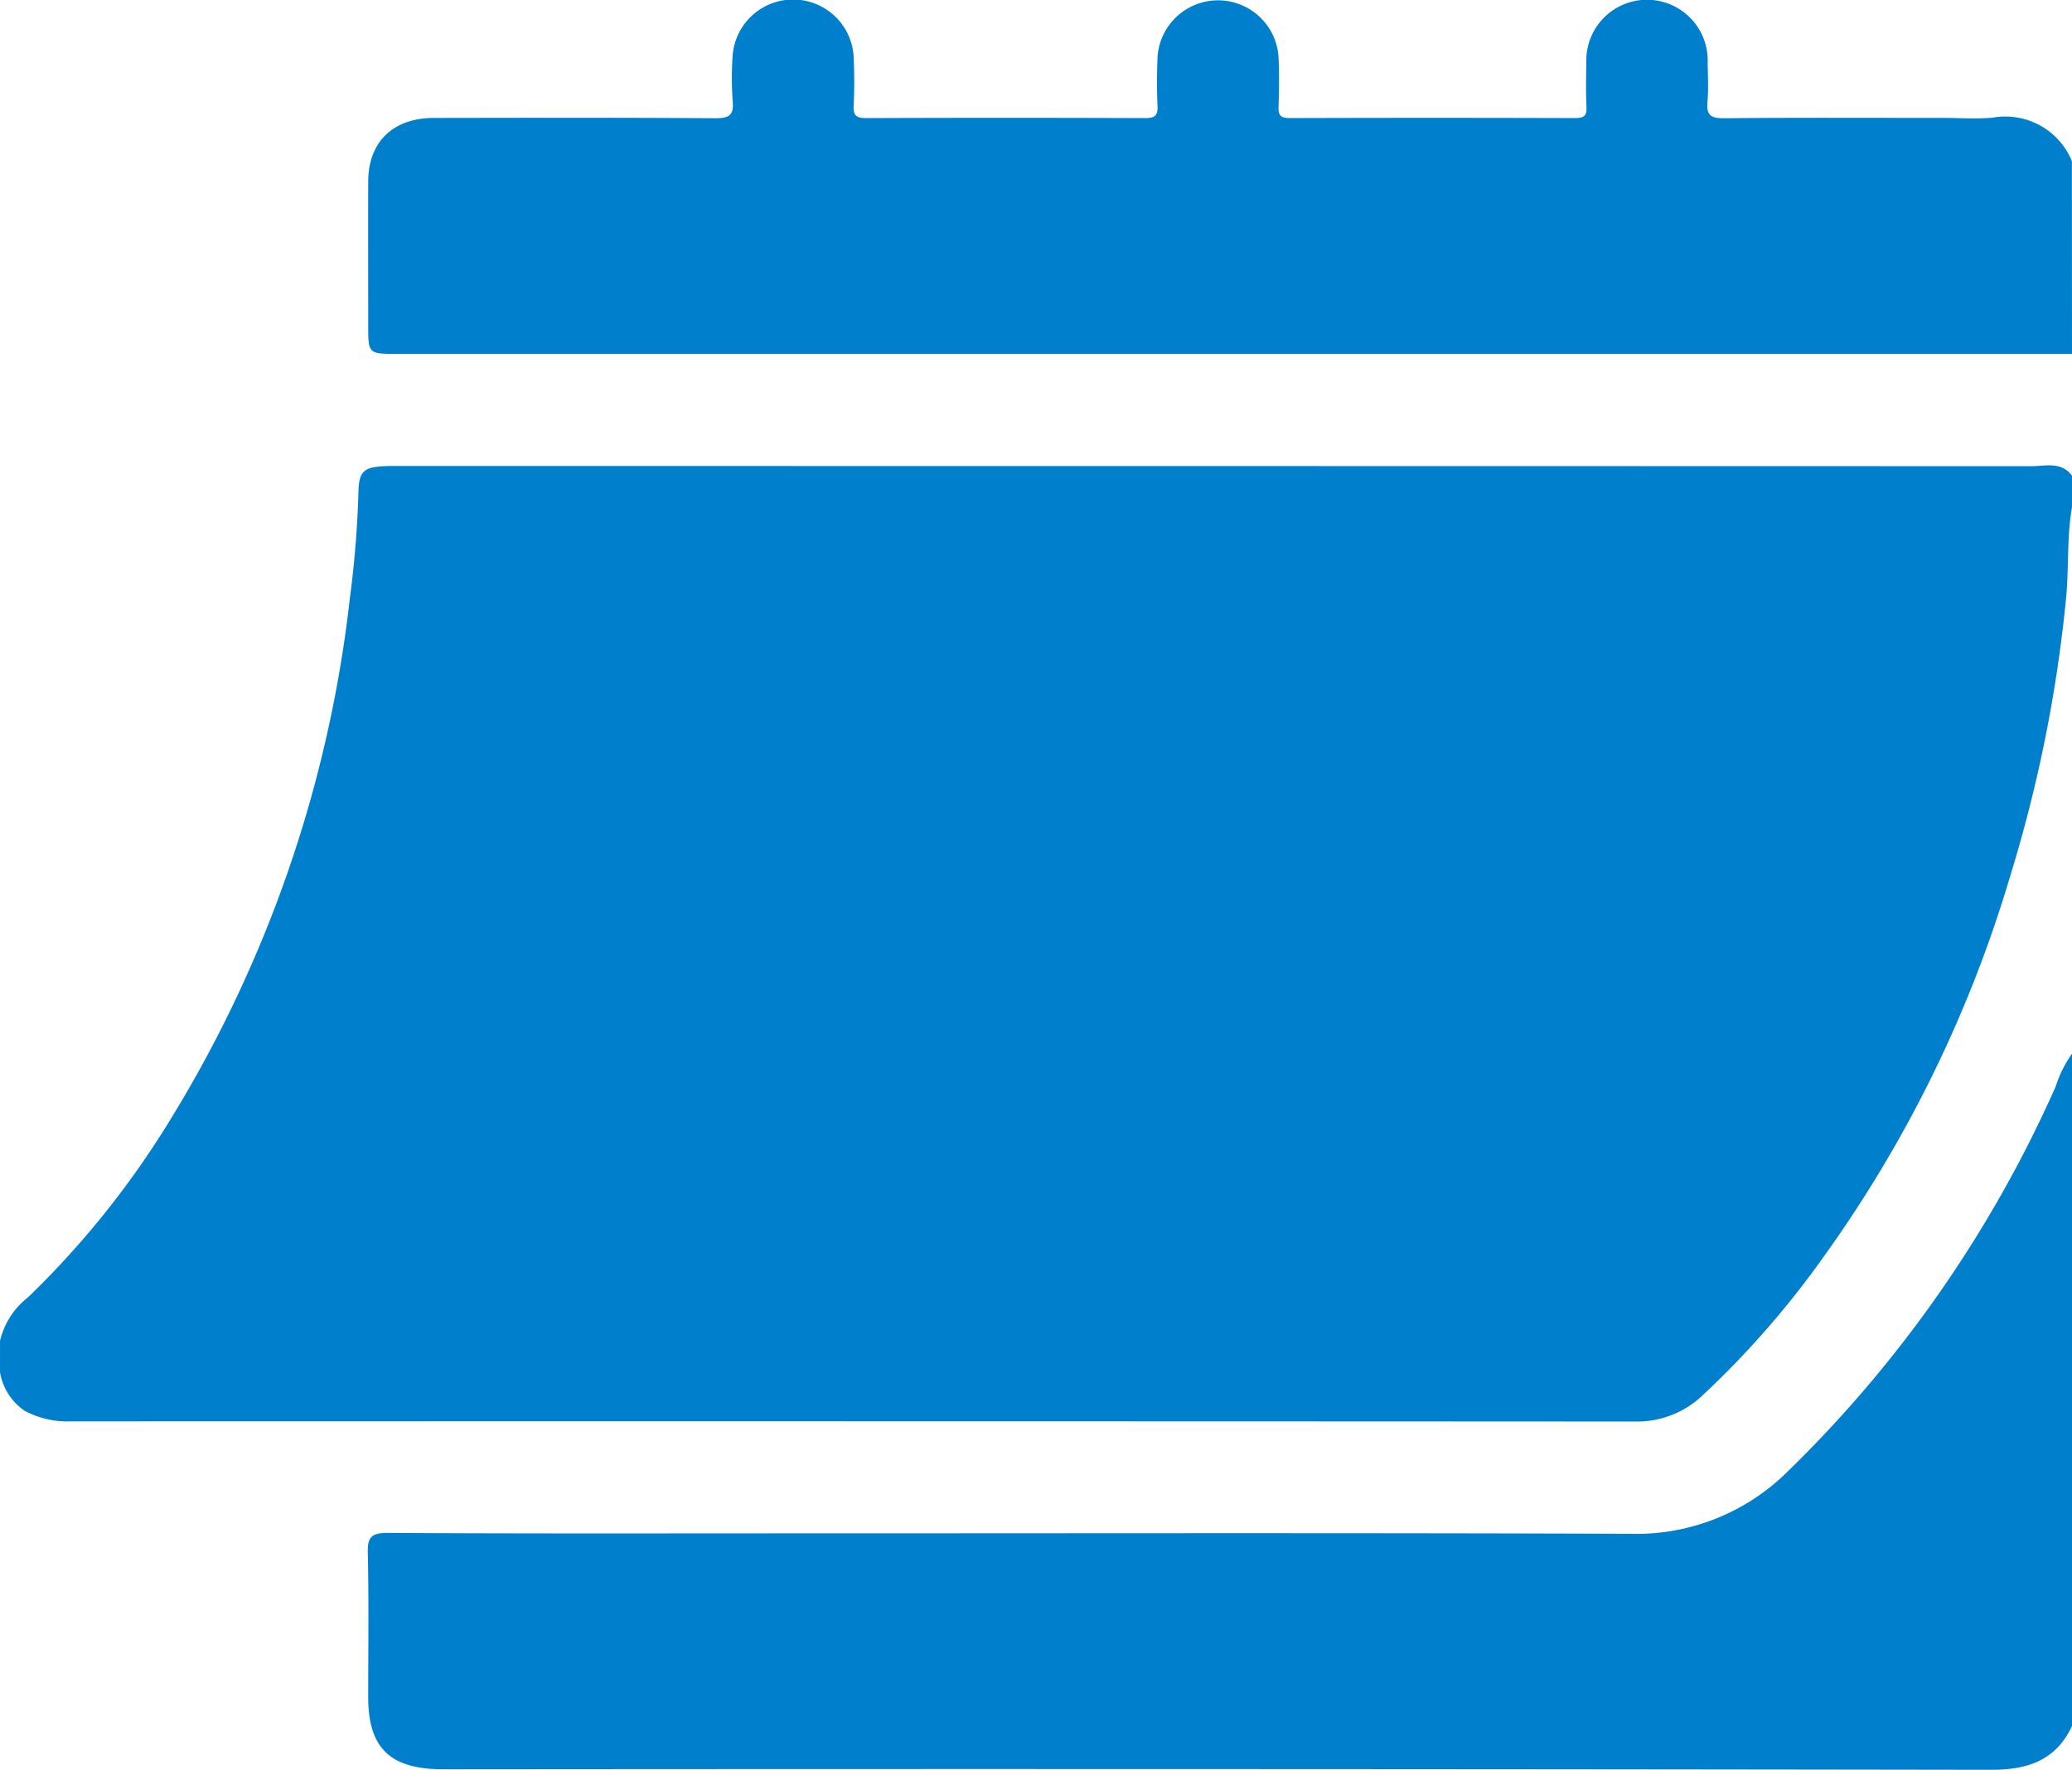
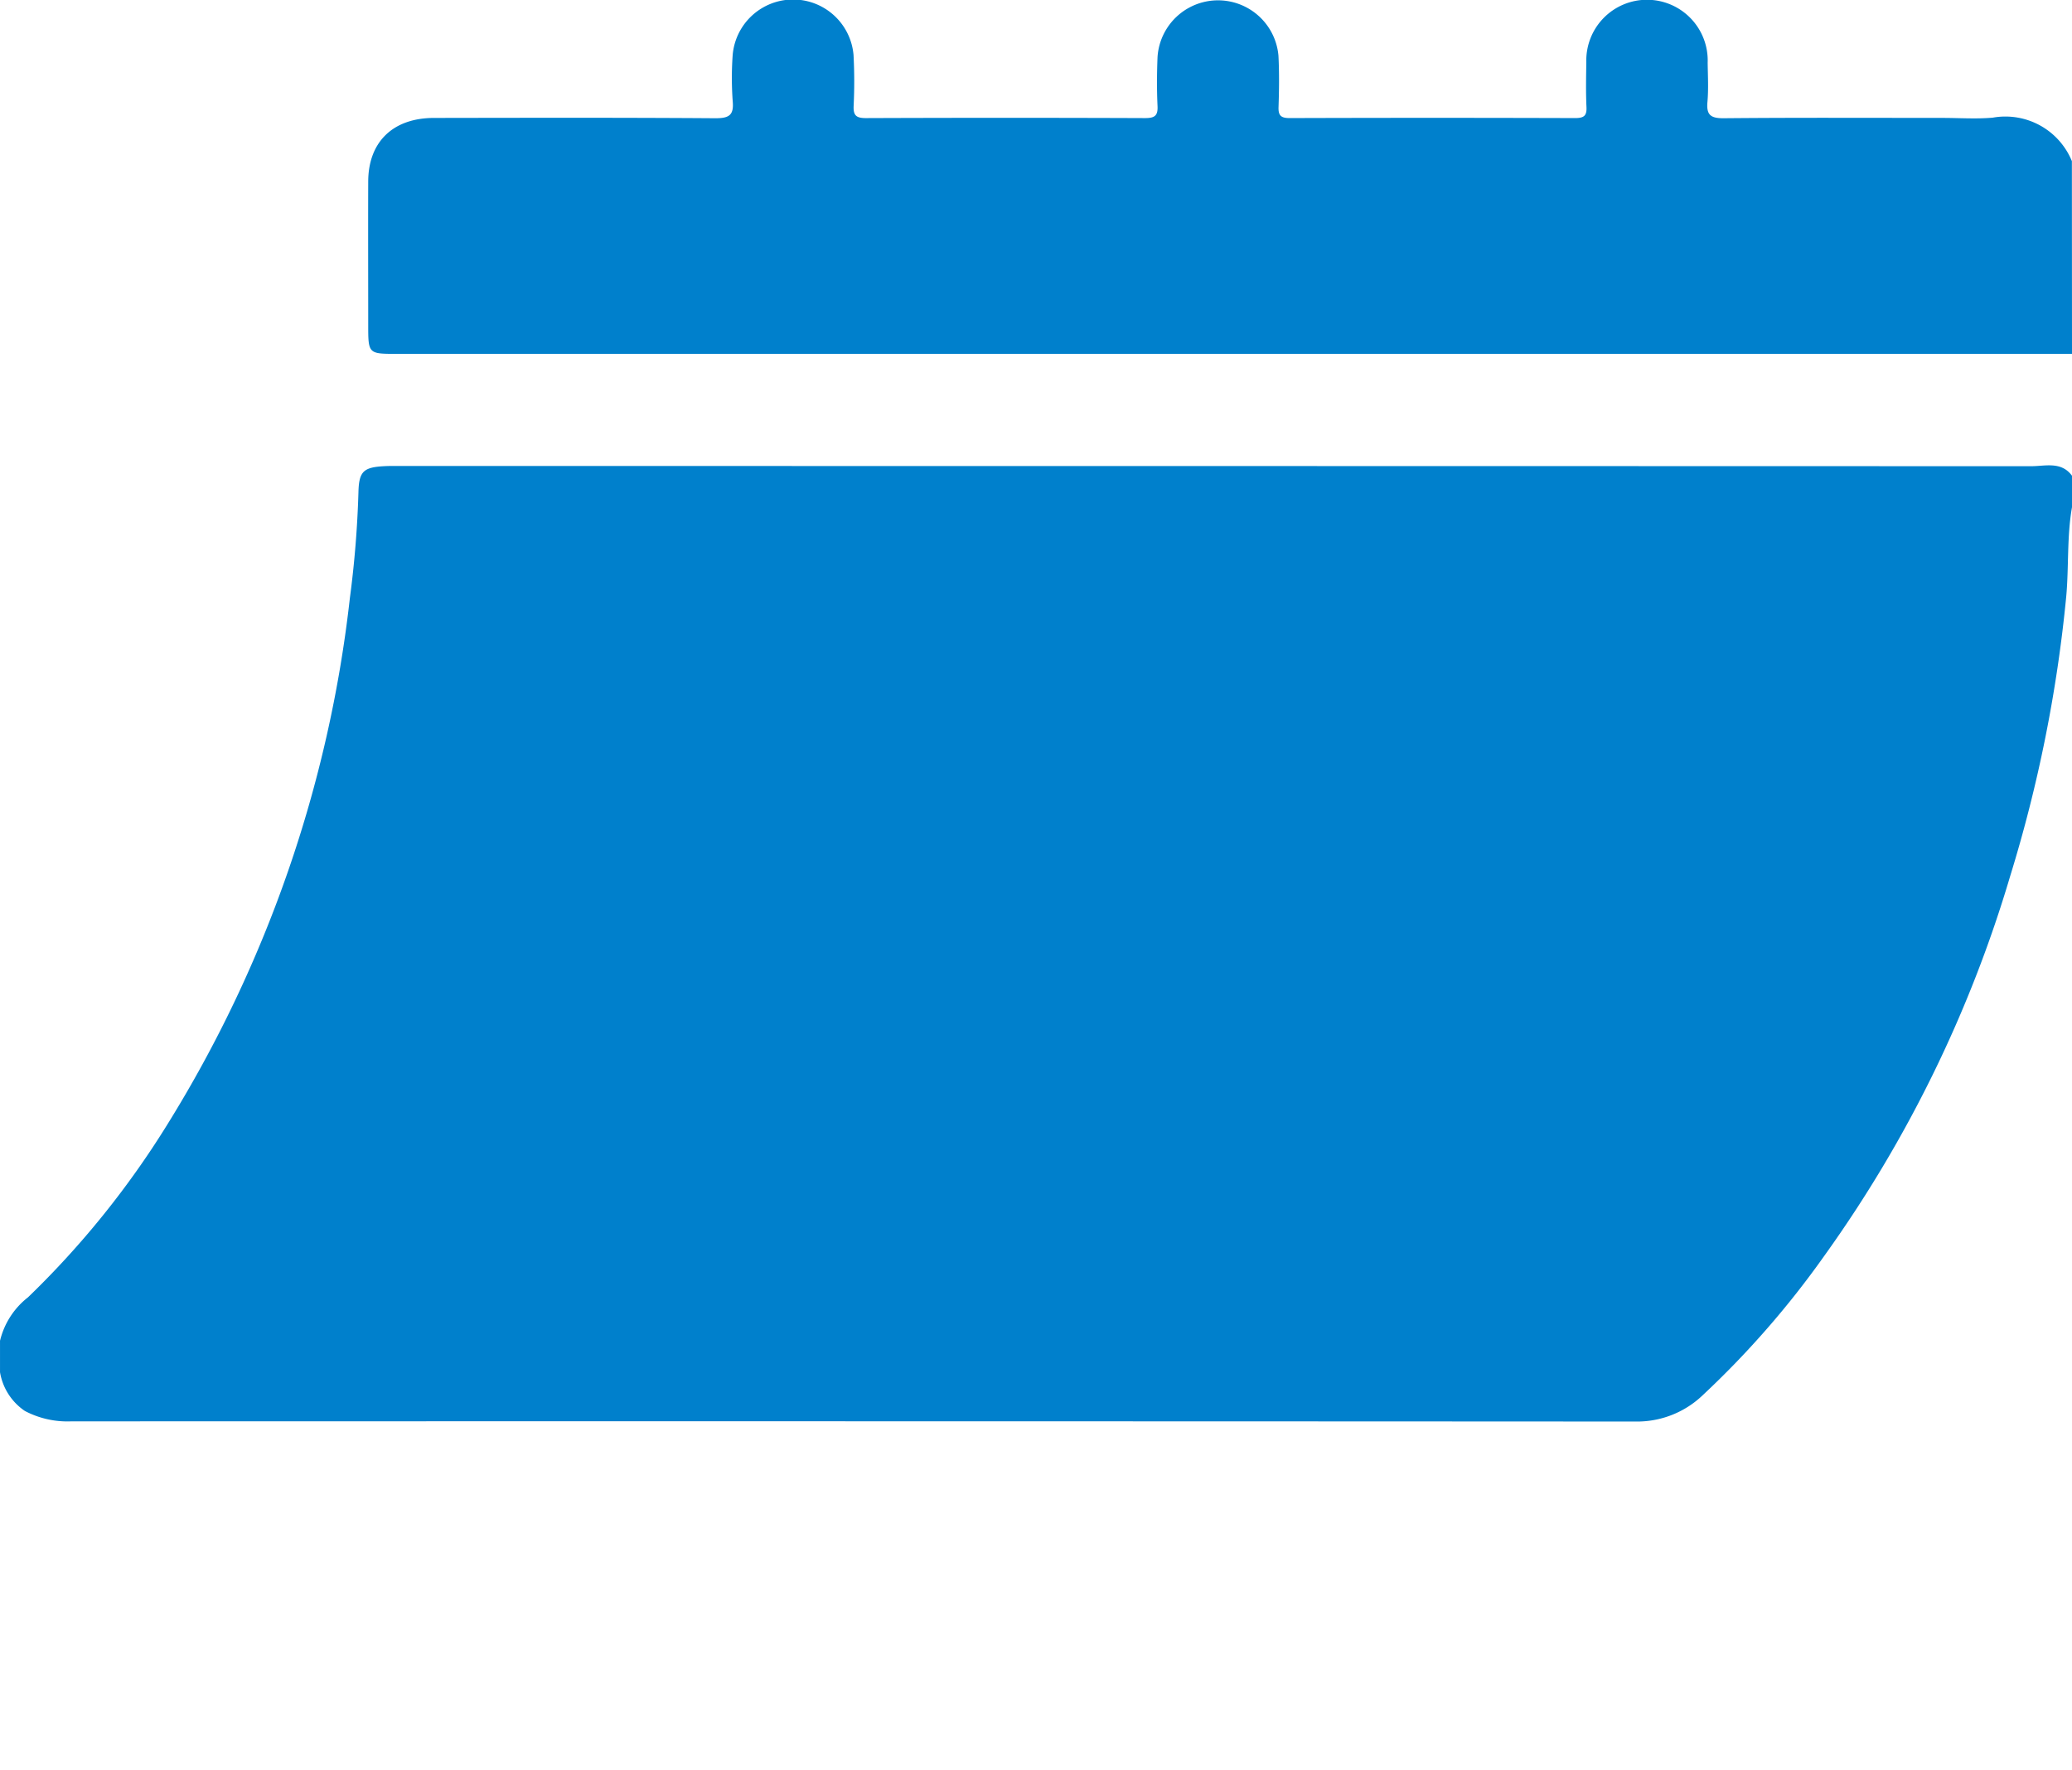
<svg xmlns="http://www.w3.org/2000/svg" id="calendario" width="135.359" height="115.638" viewBox="0 0 135.359 115.638">
  <path id="Trazado_9784" data-name="Trazado 9784" d="M898.044,725.818v2.055c-.34,1.939-.2,3.907-.379,5.858a91.89,91.89,0,0,1-3.659,18.244A82.924,82.924,0,0,1,881.855,776.8a59.493,59.493,0,0,1-7.934,9.095,6.2,6.2,0,0,1-4.4,1.721q-51.085-.027-102.17-.012a5.98,5.98,0,0,1-3.045-.681,3.809,3.809,0,0,1-1.62-2.529v-2.055a5.117,5.117,0,0,1,1.831-2.842,58.368,58.368,0,0,0,9.1-11.289,82.655,82.655,0,0,0,11.925-34.4,67.437,67.437,0,0,0,.559-6.9c.032-1.382.33-1.646,1.718-1.716.4-.02.793-.01,1.189-.01q53.183,0,106.365.014c.917,0,1.975-.337,2.676.63" transform="translate(-762.685 -694.734)" fill="#0080cc" />
-   <path id="Trazado_9785" data-name="Trazado 9785" d="M942.165,878.116c-1.043,2.216-2.839,2.865-5.29,2.861q-50.558-.078-101.115-.035c-3.468,0-4.9-1.379-4.9-4.725,0-3.125.046-6.252-.026-9.375-.024-1.023.175-1.351,1.323-1.344,9.032.055,18.064.03,27.1.03,18.02,0,36.04-.038,54.06.029a14.024,14.024,0,0,0,10.2-4,80.874,80.874,0,0,0,17.579-25.219,7.8,7.8,0,0,1,1.07-2.152Z" transform="translate(-806.806 -765.339)" fill="#0080cc" />
  <path id="Trazado_9786" data-name="Trazado 9786" d="M942.209,662.035H832.79c-1.885,0-1.885,0-1.885-1.9,0-3.125-.011-6.249,0-9.374.012-2.581,1.621-4.136,4.289-4.141,6.123-.01,12.246-.024,18.368.019.915.006,1.239-.19,1.154-1.111a21.294,21.294,0,0,1-.007-2.951,3.962,3.962,0,0,1,7.9-.076,32.938,32.938,0,0,1,.007,3.337c-.025.612.161.794.8.792q9.118-.034,18.236,0c.623,0,.847-.148.817-.779-.05-1.068-.043-2.141,0-3.209a3.961,3.961,0,0,1,7.9-.076c.056,1.11.043,2.226.005,3.337-.019.556.147.728.735.726q9.316-.03,18.632,0c.566,0,.777-.134.75-.712-.047-.982-.024-1.968-.011-2.953a3.966,3.966,0,1,1,7.928.049c.011.856.06,1.717-.015,2.567-.072.828.19,1.068,1.068,1.059,4.757-.045,9.514-.021,14.272-.021,1.1,0,2.21.079,3.3-.016a4.692,4.692,0,0,1,5.169,2.842Z" transform="translate(-806.85 -638.914)" fill="#0080cc" />
</svg>